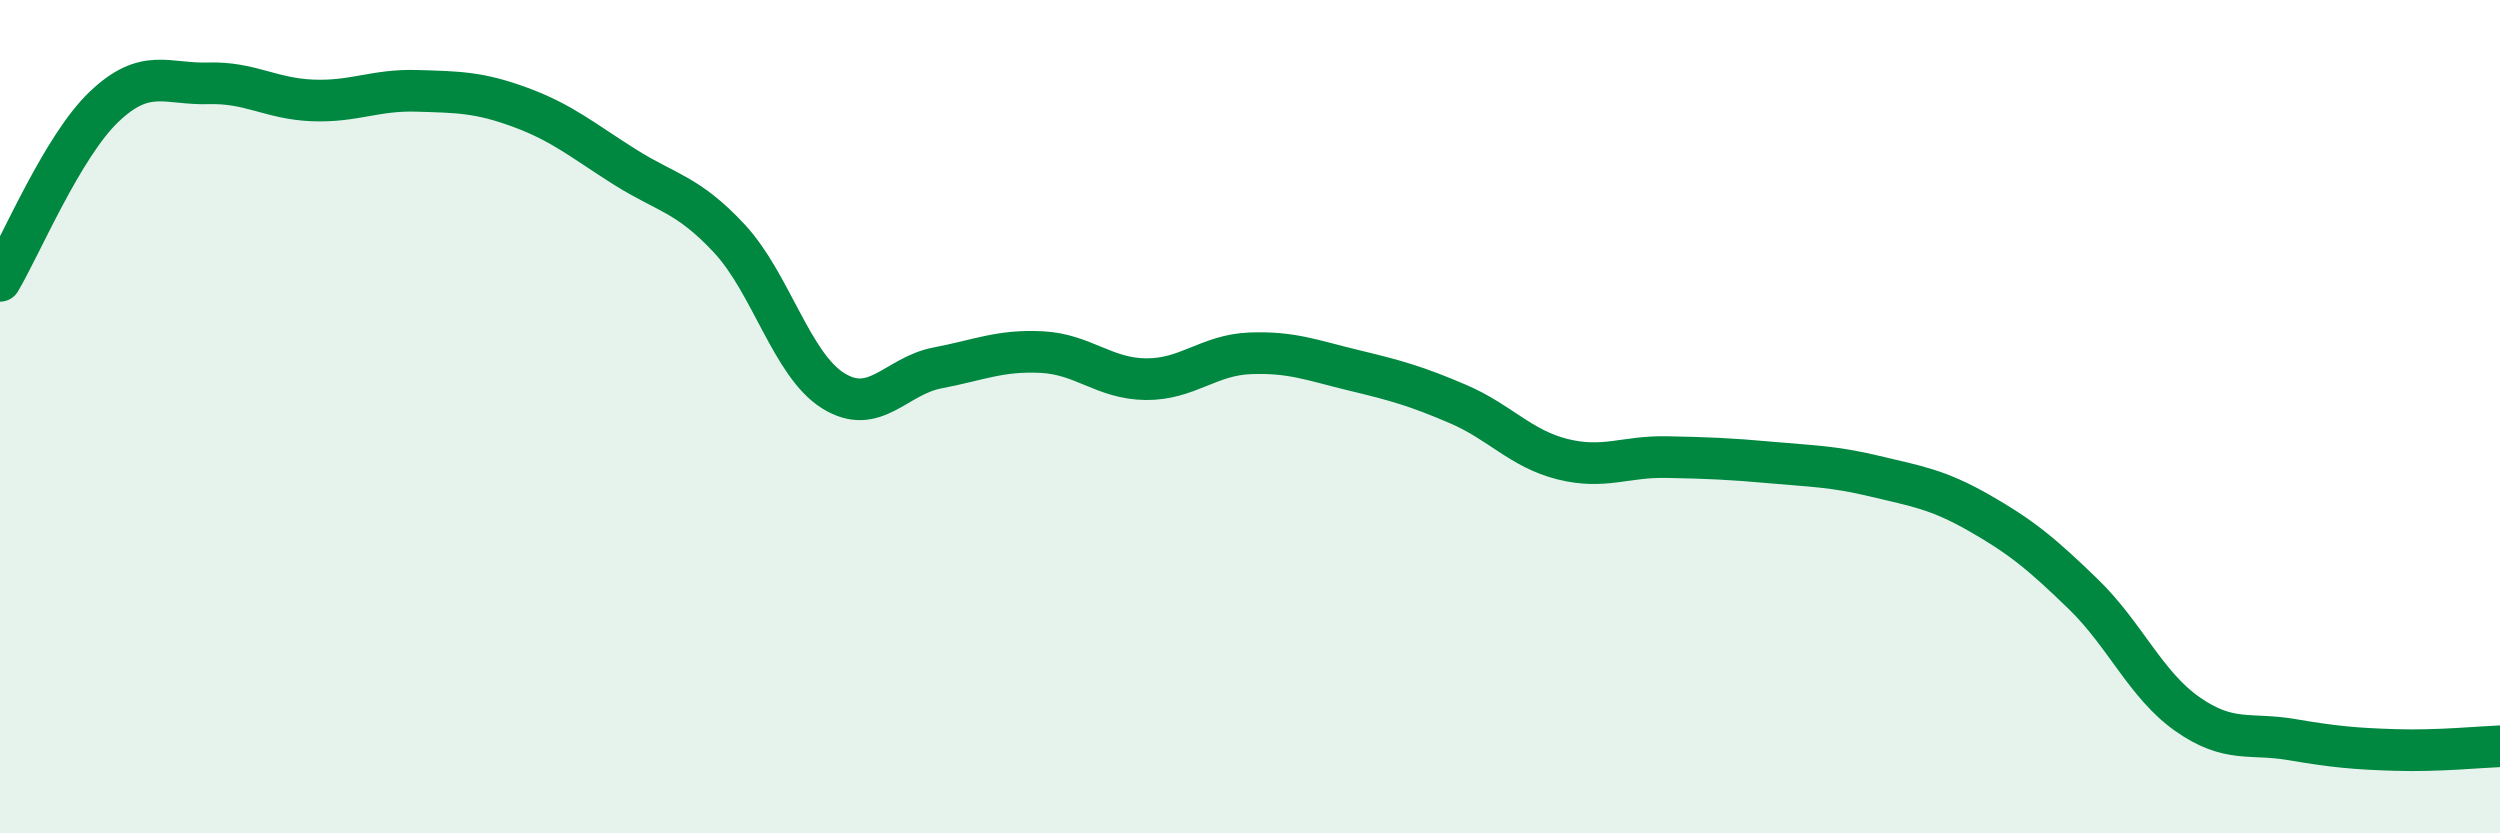
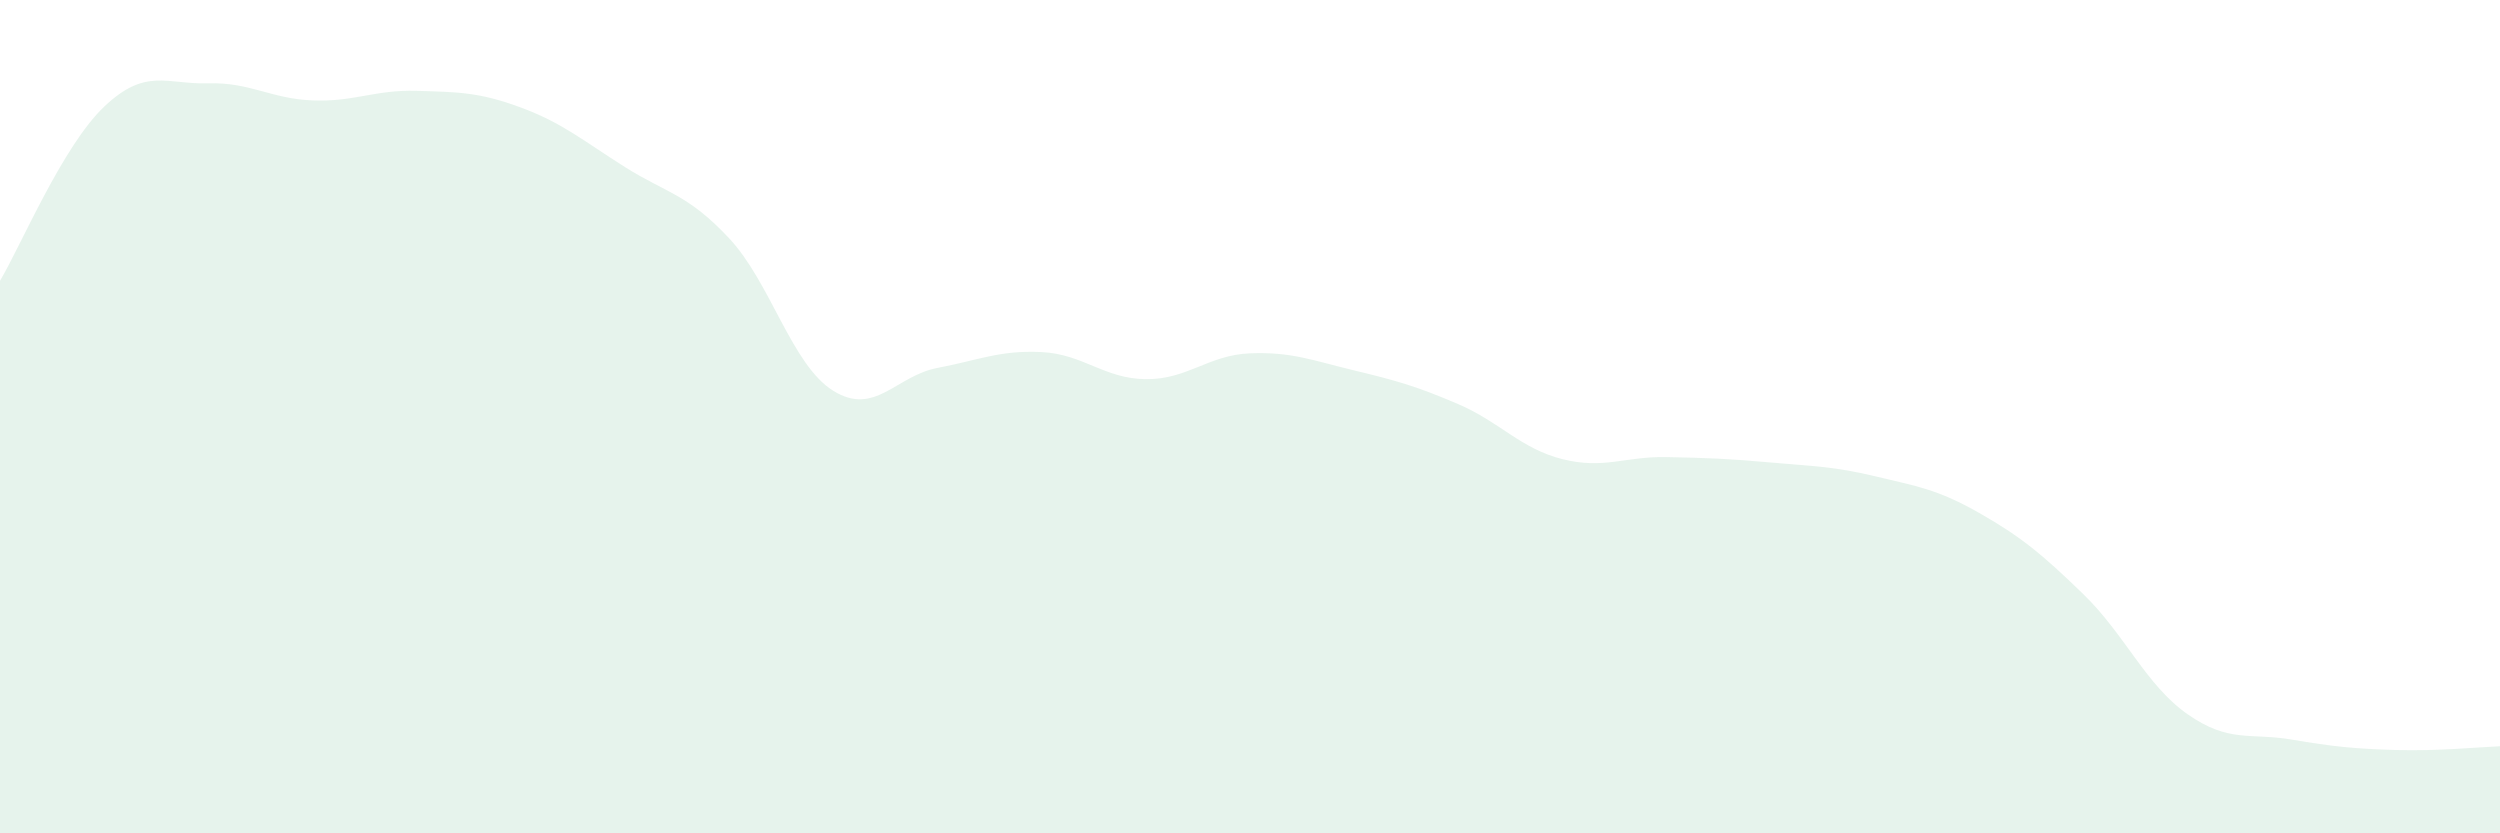
<svg xmlns="http://www.w3.org/2000/svg" width="60" height="20" viewBox="0 0 60 20">
  <path d="M 0,6.74 C 0.5,5.9 1.5,3.51 2.5,2.56 C 3.5,1.61 4,2.03 5,2 C 6,1.97 6.5,2.37 7.5,2.41 C 8.5,2.45 9,2.15 10,2.18 C 11,2.21 11.5,2.21 12.5,2.58 C 13.5,2.95 14,3.38 15,4.01 C 16,4.64 16.5,4.65 17.5,5.72 C 18.5,6.79 19,8.76 20,9.38 C 21,10 21.5,9.02 22.5,8.83 C 23.5,8.64 24,8.4 25,8.45 C 26,8.5 26.5,9.09 27.5,9.1 C 28.5,9.11 29,8.52 30,8.48 C 31,8.44 31.5,8.65 32.5,8.89 C 33.5,9.13 34,9.27 35,9.7 C 36,10.13 36.5,10.77 37.5,11.02 C 38.5,11.27 39,10.95 40,10.97 C 41,10.99 41.5,11.01 42.5,11.1 C 43.5,11.19 44,11.19 45,11.43 C 46,11.67 46.5,11.74 47.5,12.31 C 48.5,12.88 49,13.29 50,14.26 C 51,15.23 51.5,16.44 52.5,17.14 C 53.5,17.84 54,17.58 55,17.75 C 56,17.92 56.5,17.97 57.5,18 C 58.5,18.03 59.5,17.93 60,17.91L60 20L0 20Z" fill="#008740" opacity="0.1" stroke-linecap="round" stroke-linejoin="round" />
-   <path d="M 0,6.74 C 0.5,5.9 1.5,3.51 2.5,2.56 C 3.5,1.61 4,2.03 5,2 C 6,1.97 6.5,2.37 7.5,2.41 C 8.5,2.45 9,2.15 10,2.18 C 11,2.21 11.5,2.21 12.5,2.58 C 13.5,2.95 14,3.38 15,4.01 C 16,4.64 16.5,4.65 17.5,5.72 C 18.5,6.79 19,8.76 20,9.38 C 21,10 21.5,9.02 22.5,8.83 C 23.5,8.64 24,8.4 25,8.45 C 26,8.5 26.5,9.09 27.5,9.1 C 28.5,9.11 29,8.52 30,8.48 C 31,8.44 31.5,8.65 32.5,8.89 C 33.5,9.13 34,9.27 35,9.7 C 36,10.13 36.5,10.77 37.5,11.02 C 38.5,11.27 39,10.95 40,10.97 C 41,10.99 41.5,11.01 42.5,11.1 C 43.5,11.19 44,11.19 45,11.43 C 46,11.67 46.5,11.74 47.5,12.31 C 48.5,12.88 49,13.29 50,14.26 C 51,15.23 51.5,16.44 52.5,17.14 C 53.5,17.84 54,17.58 55,17.75 C 56,17.92 56.5,17.97 57.5,18 C 58.5,18.03 59.5,17.93 60,17.91" stroke="#008740" stroke-width="1" fill="none" stroke-linecap="round" stroke-linejoin="round" />
</svg>